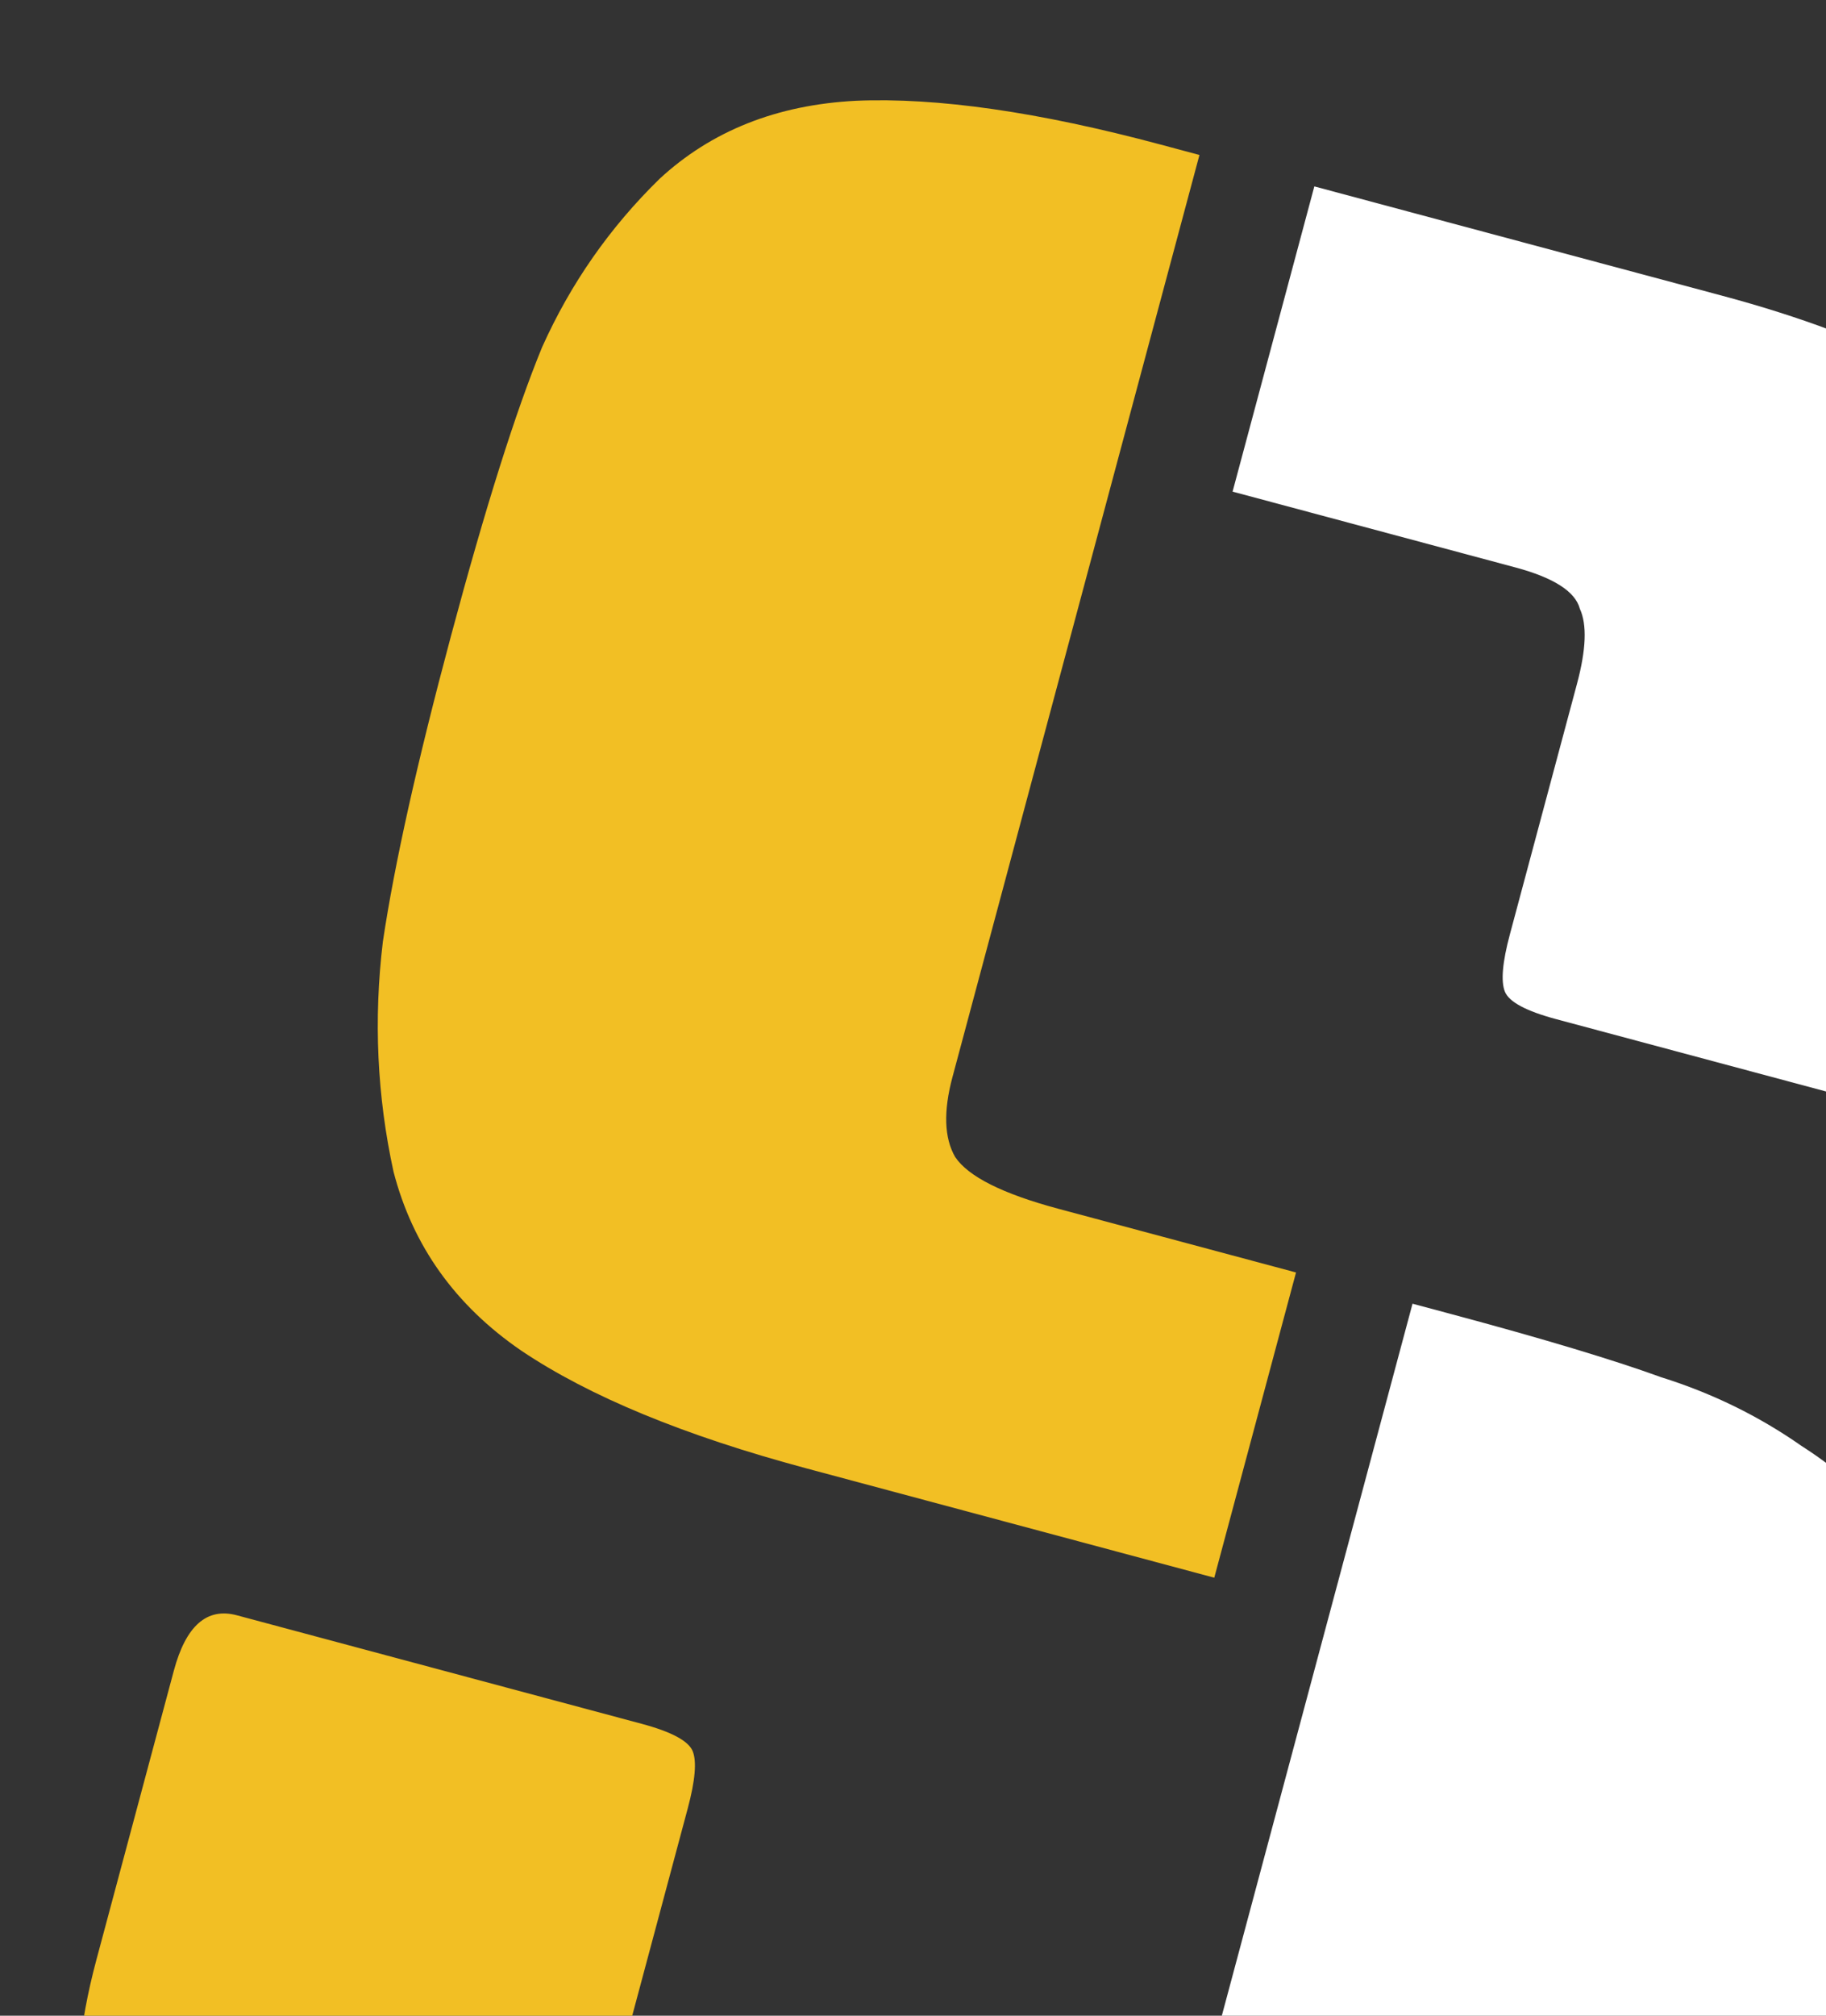
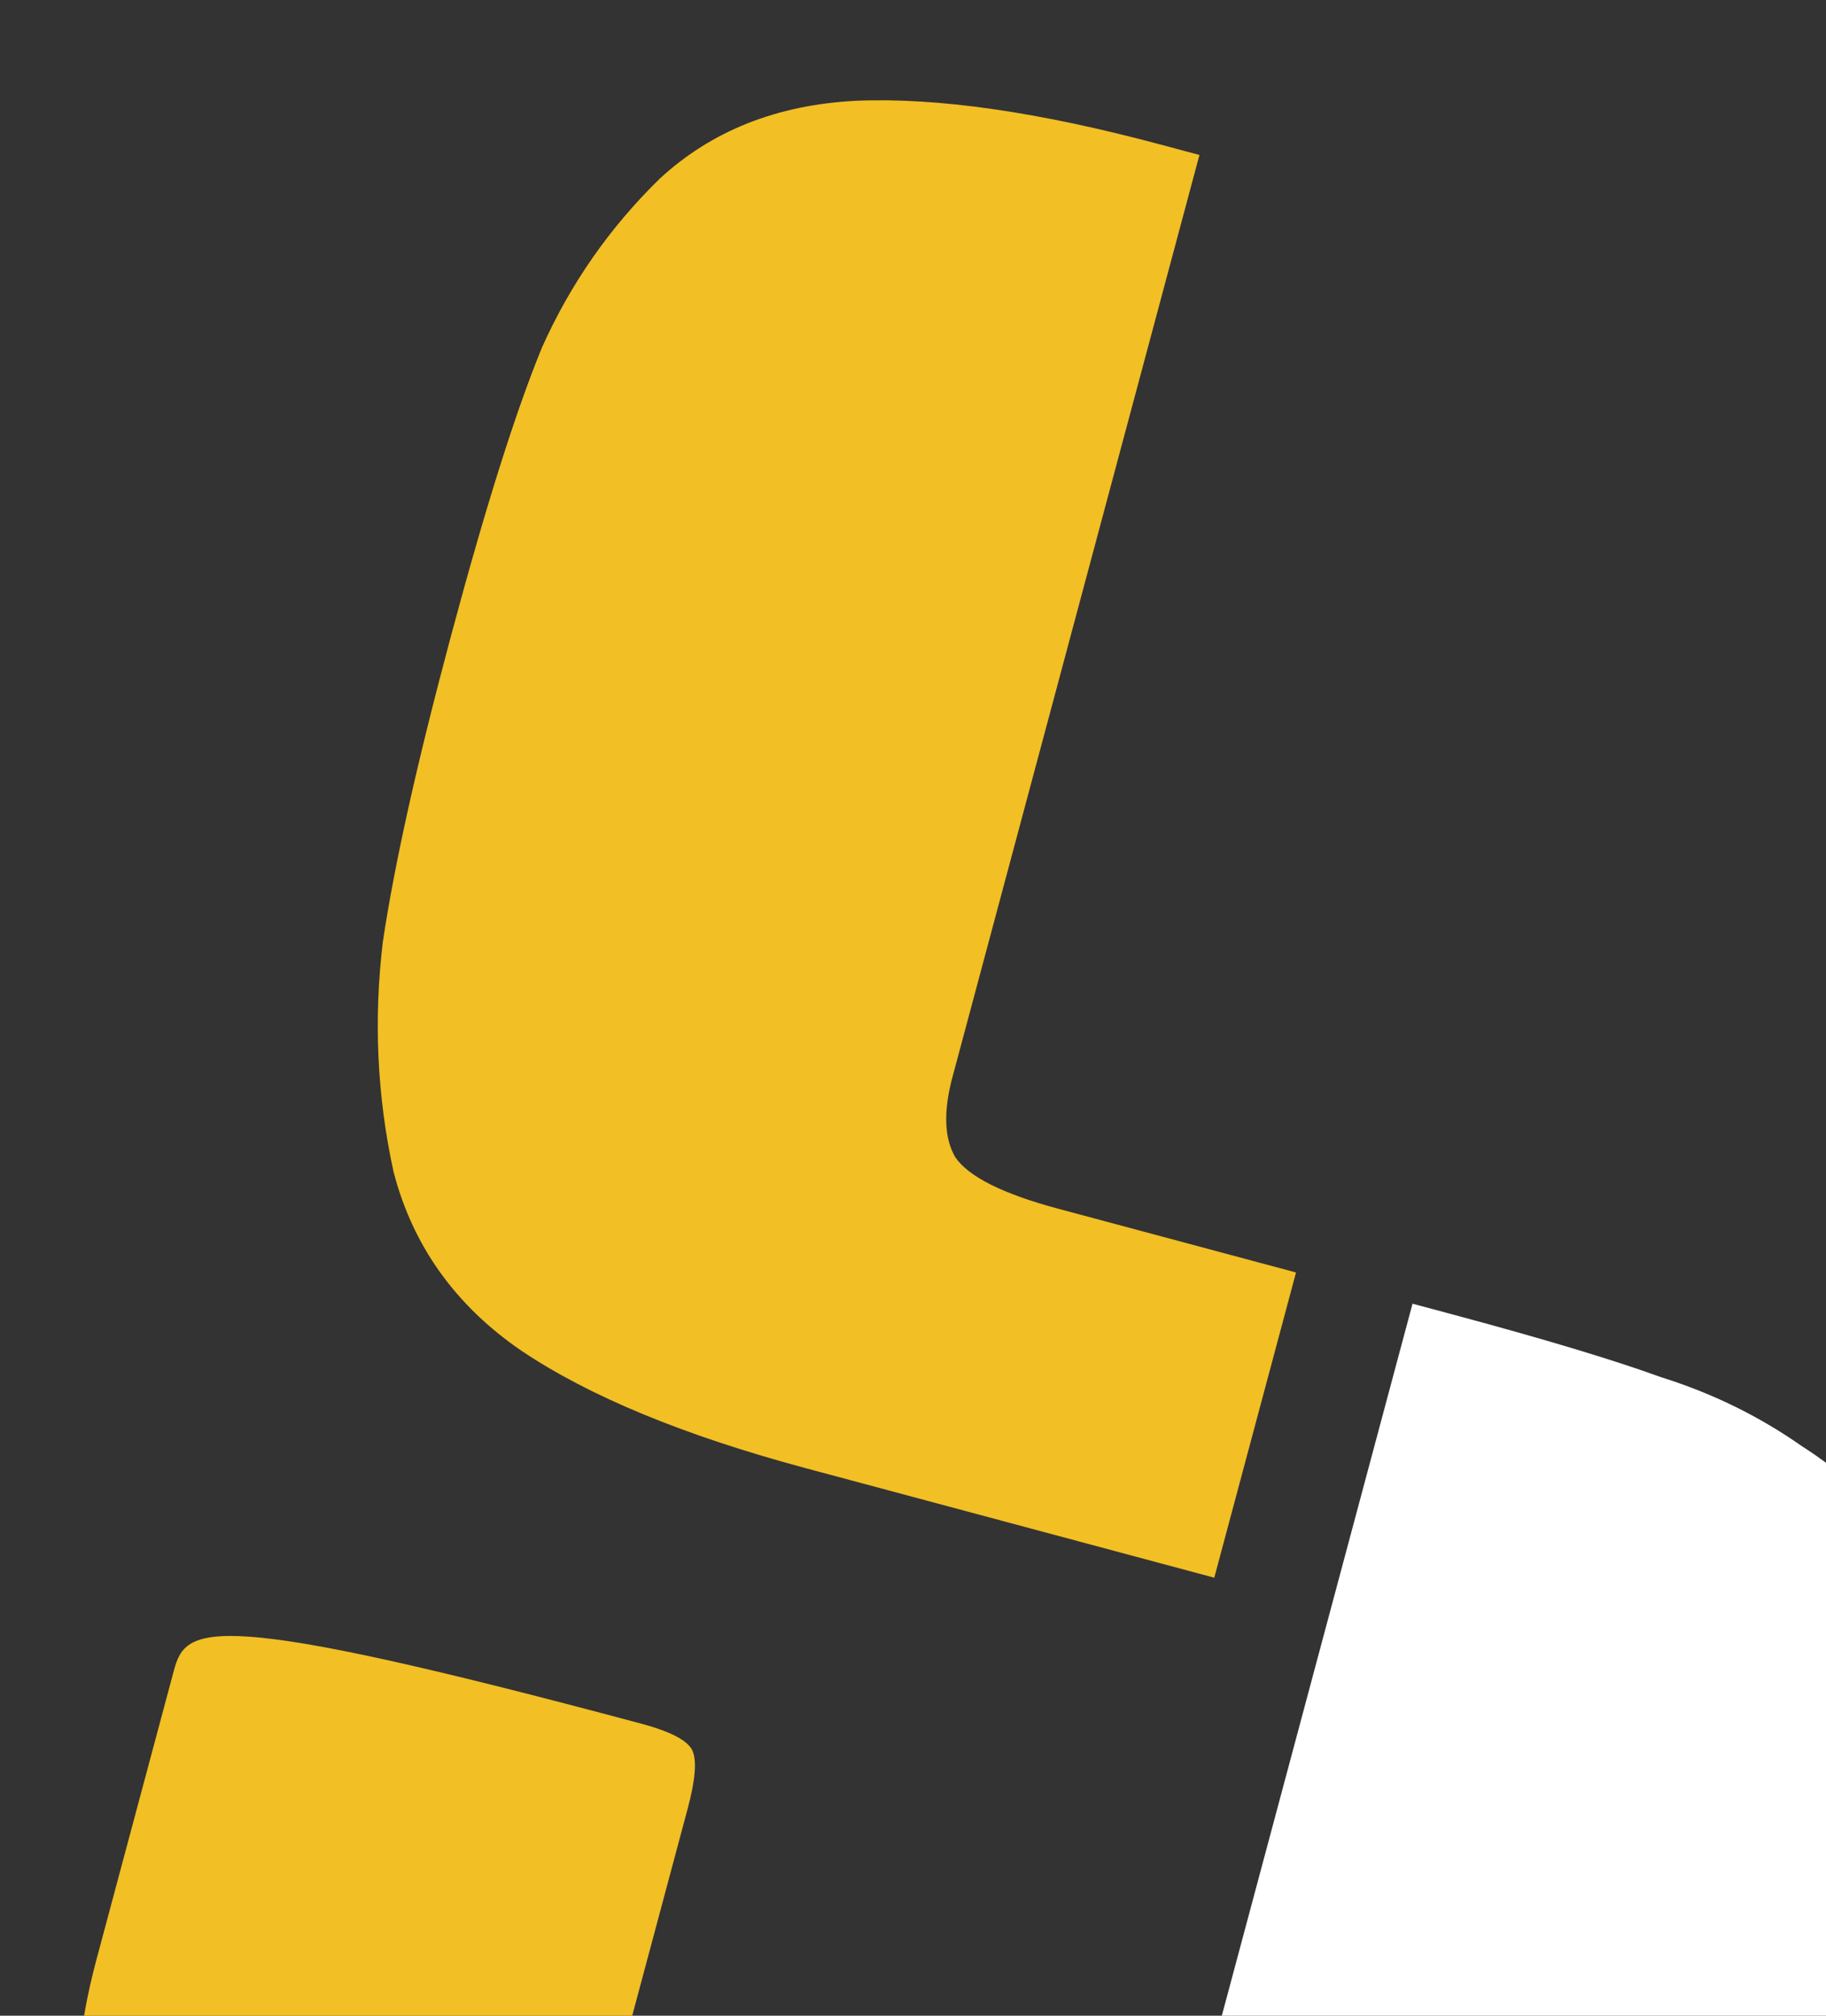
<svg xmlns="http://www.w3.org/2000/svg" width="696" height="768" viewBox="0 0 696 768" fill="none">
  <rect x="0" y="0" width="696" height="768" fill="#333333" stroke="none" />
  <g clip-path="url(#clip0)">
    <path d="M457.182 59.046L363.045 410.371C359.546 423.429 359.888 433.579 364.07 440.823C369.069 448.285 382.178 454.859 403.398 460.545L493.992 484.819L462.832 601.112L307.353 559.451C260.832 546.986 224.601 532.03 198.66 514.583C173.534 497.354 157.314 474.64 150 446.439C143.72 417.642 142.366 388.415 145.939 358.758C150.328 329.32 158.973 290.527 171.874 242.378C184.995 193.413 196.576 156.718 206.62 132.294C217.479 108.089 232.39 86.719 251.353 68.183C271.132 49.867 296.099 39.938 326.253 38.396C357.224 37.073 395.97 42.644 442.491 55.11L457.182 59.046Z" fill="#F2BF24" />
-     <path d="M244.538 656.766L90.284 615.433C78.858 612.372 70.849 619.41 66.256 636.548L36.736 746.719C23.178 797.317 28.765 836.862 53.496 865.356C79.044 894.068 121.607 916.407 181.187 932.371L361.15 980.592L392.31 864.299L260.092 828.872C245.402 824.935 236.672 819.972 233.903 813.982C232.169 807.395 233.051 797.572 236.55 784.515L262.135 689.033C264.977 678.424 265.612 671.159 264.038 667.239C262.464 663.318 255.964 659.827 244.538 656.766Z" fill="#F2BF24" />
+     <path d="M244.538 656.766C78.858 612.372 70.849 619.41 66.256 636.548L36.736 746.719C23.178 797.317 28.765 836.862 53.496 865.356C79.044 894.068 121.607 916.407 181.187 932.371L361.15 980.592L392.31 864.299L260.092 828.872C245.402 824.935 236.672 819.972 233.903 813.982C232.169 807.395 233.051 797.572 236.55 784.515L262.135 689.033C264.977 678.424 265.612 671.159 264.038 667.239C262.464 663.318 255.964 659.827 244.538 656.766Z" fill="#F2BF24" />
    <path d="M553.089 500.654L538.398 496.718L405.557 992.491L420.247 996.427C455.342 1005.83 482.385 1012.64 501.375 1016.85C521.4 1020.47 541.265 1021.42 560.97 1019.7C580.894 1017.17 595.323 1012.29 604.257 1005.06C614.008 998.051 624.692 984.295 636.309 963.791C648.961 942.69 658.975 920.008 666.352 895.744C673.947 870.664 683.43 836.906 694.8 794.469C706.171 752.033 714.51 719.28 719.817 696.211C725.123 673.142 727.136 650.939 725.855 629.604C725.608 607.671 722.906 591.64 717.747 581.511C713.404 571.6 703.021 561.383 686.596 550.859C670.39 539.52 652.602 530.817 633.233 524.753C614.899 518.091 588.184 510.058 553.089 500.654Z" fill="white" />
-     <path d="M656.451 112.679L500.973 71.019L469.812 187.311L577.545 216.178C592.236 220.114 600.448 225.376 602.182 231.963C604.951 237.954 604.586 247.477 601.087 260.535L575.503 356.017C572.66 366.626 572.026 373.891 573.6 377.811C575.173 381.731 581.673 385.223 593.1 388.284L747.354 429.616C758.78 432.678 766.789 425.64 771.381 408.502L800.902 298.33C814.459 247.733 808.464 208.078 782.917 179.366C758.186 150.872 716.03 128.643 656.451 112.679Z" fill="white" />
  </g>
  <defs>
    <clipPath id="clip0">
      <rect width="696" height="768" fill="white" />
    </clipPath>
  </defs>
</svg>